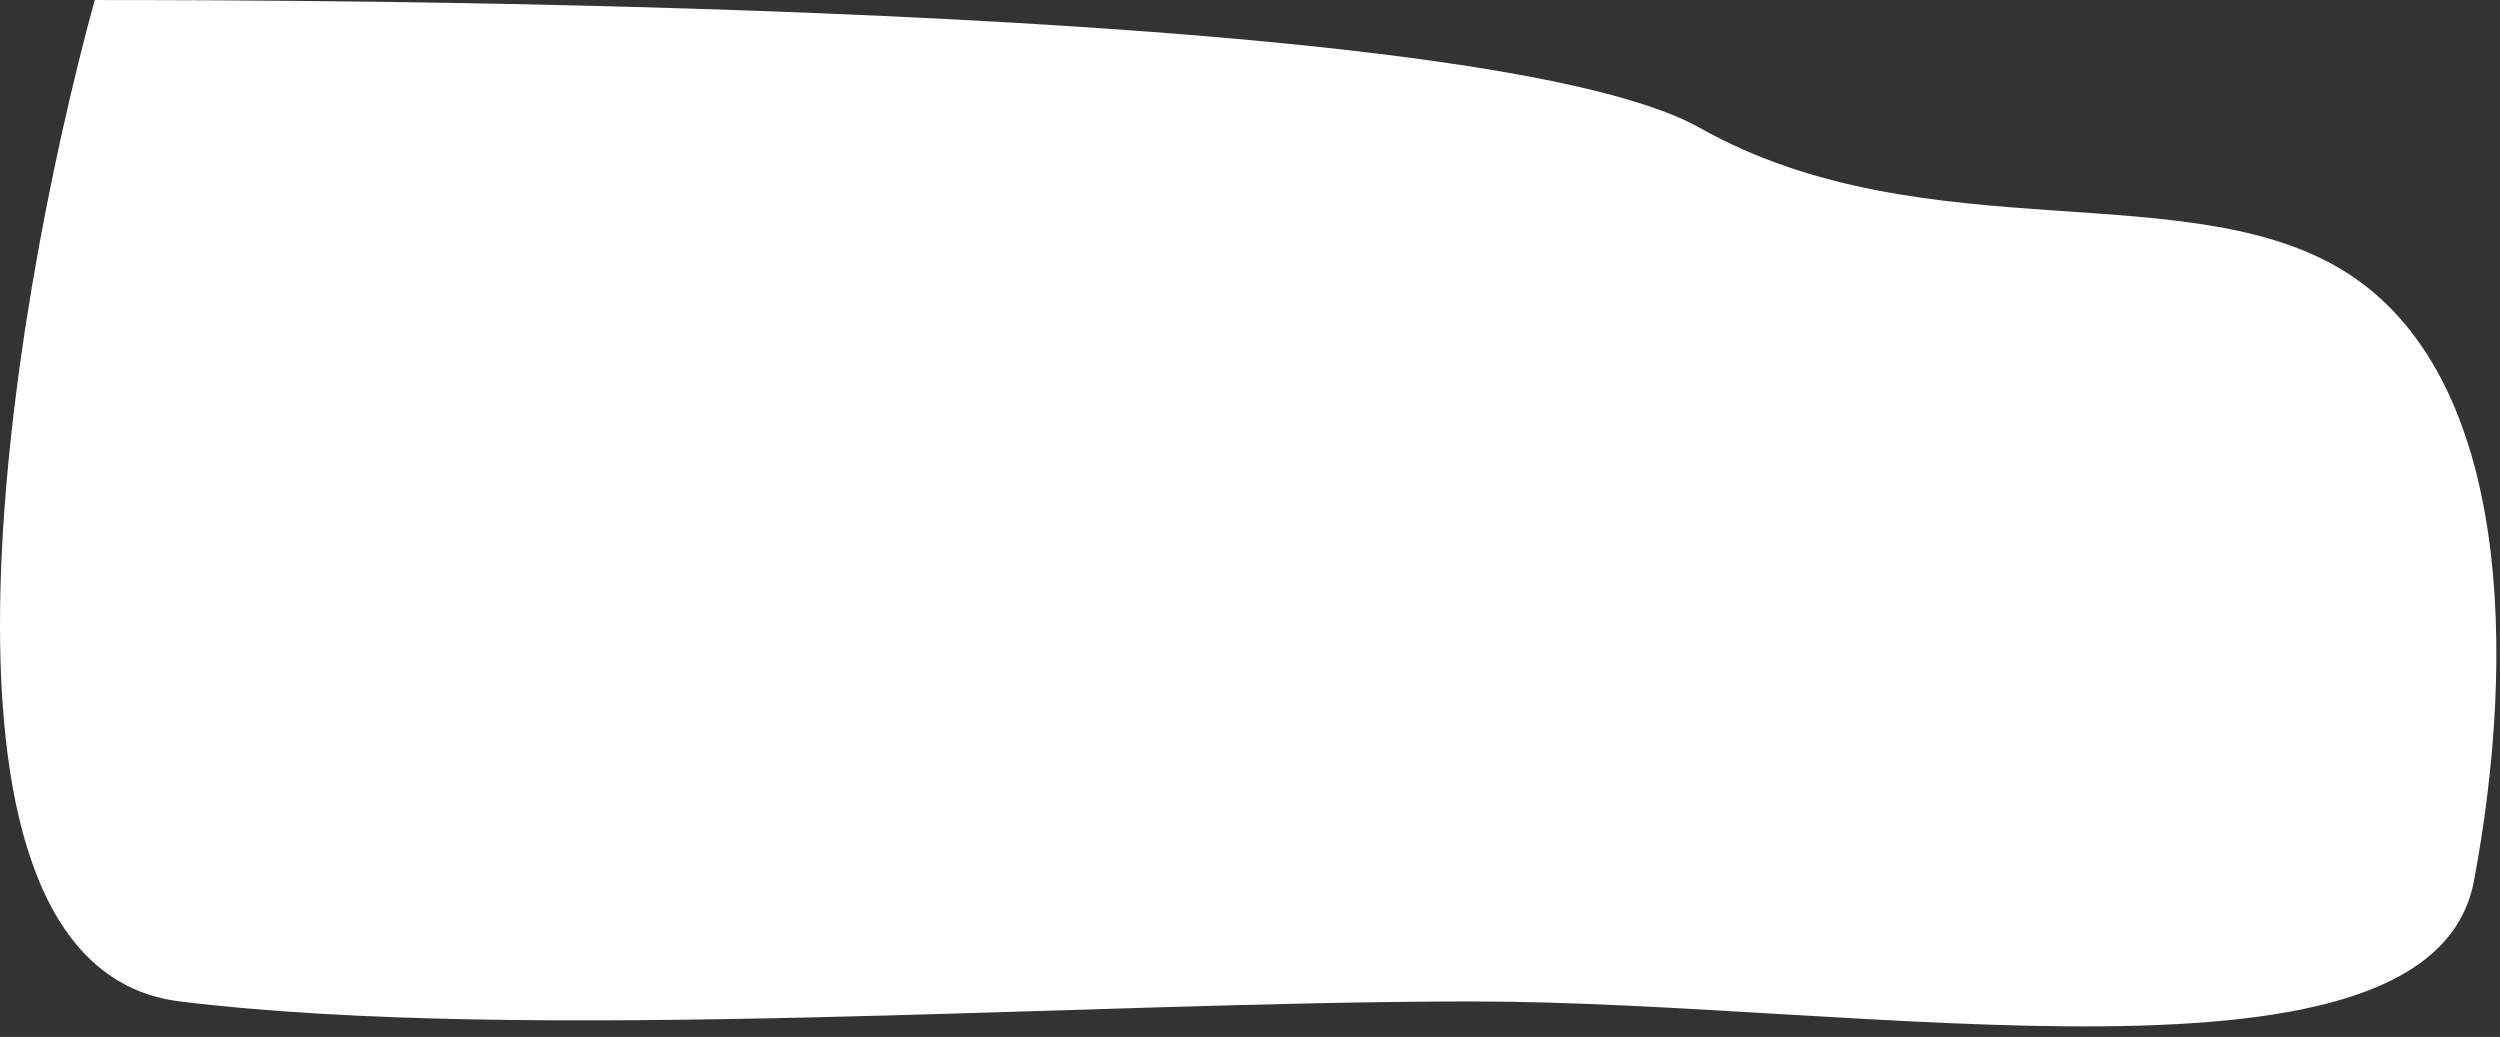
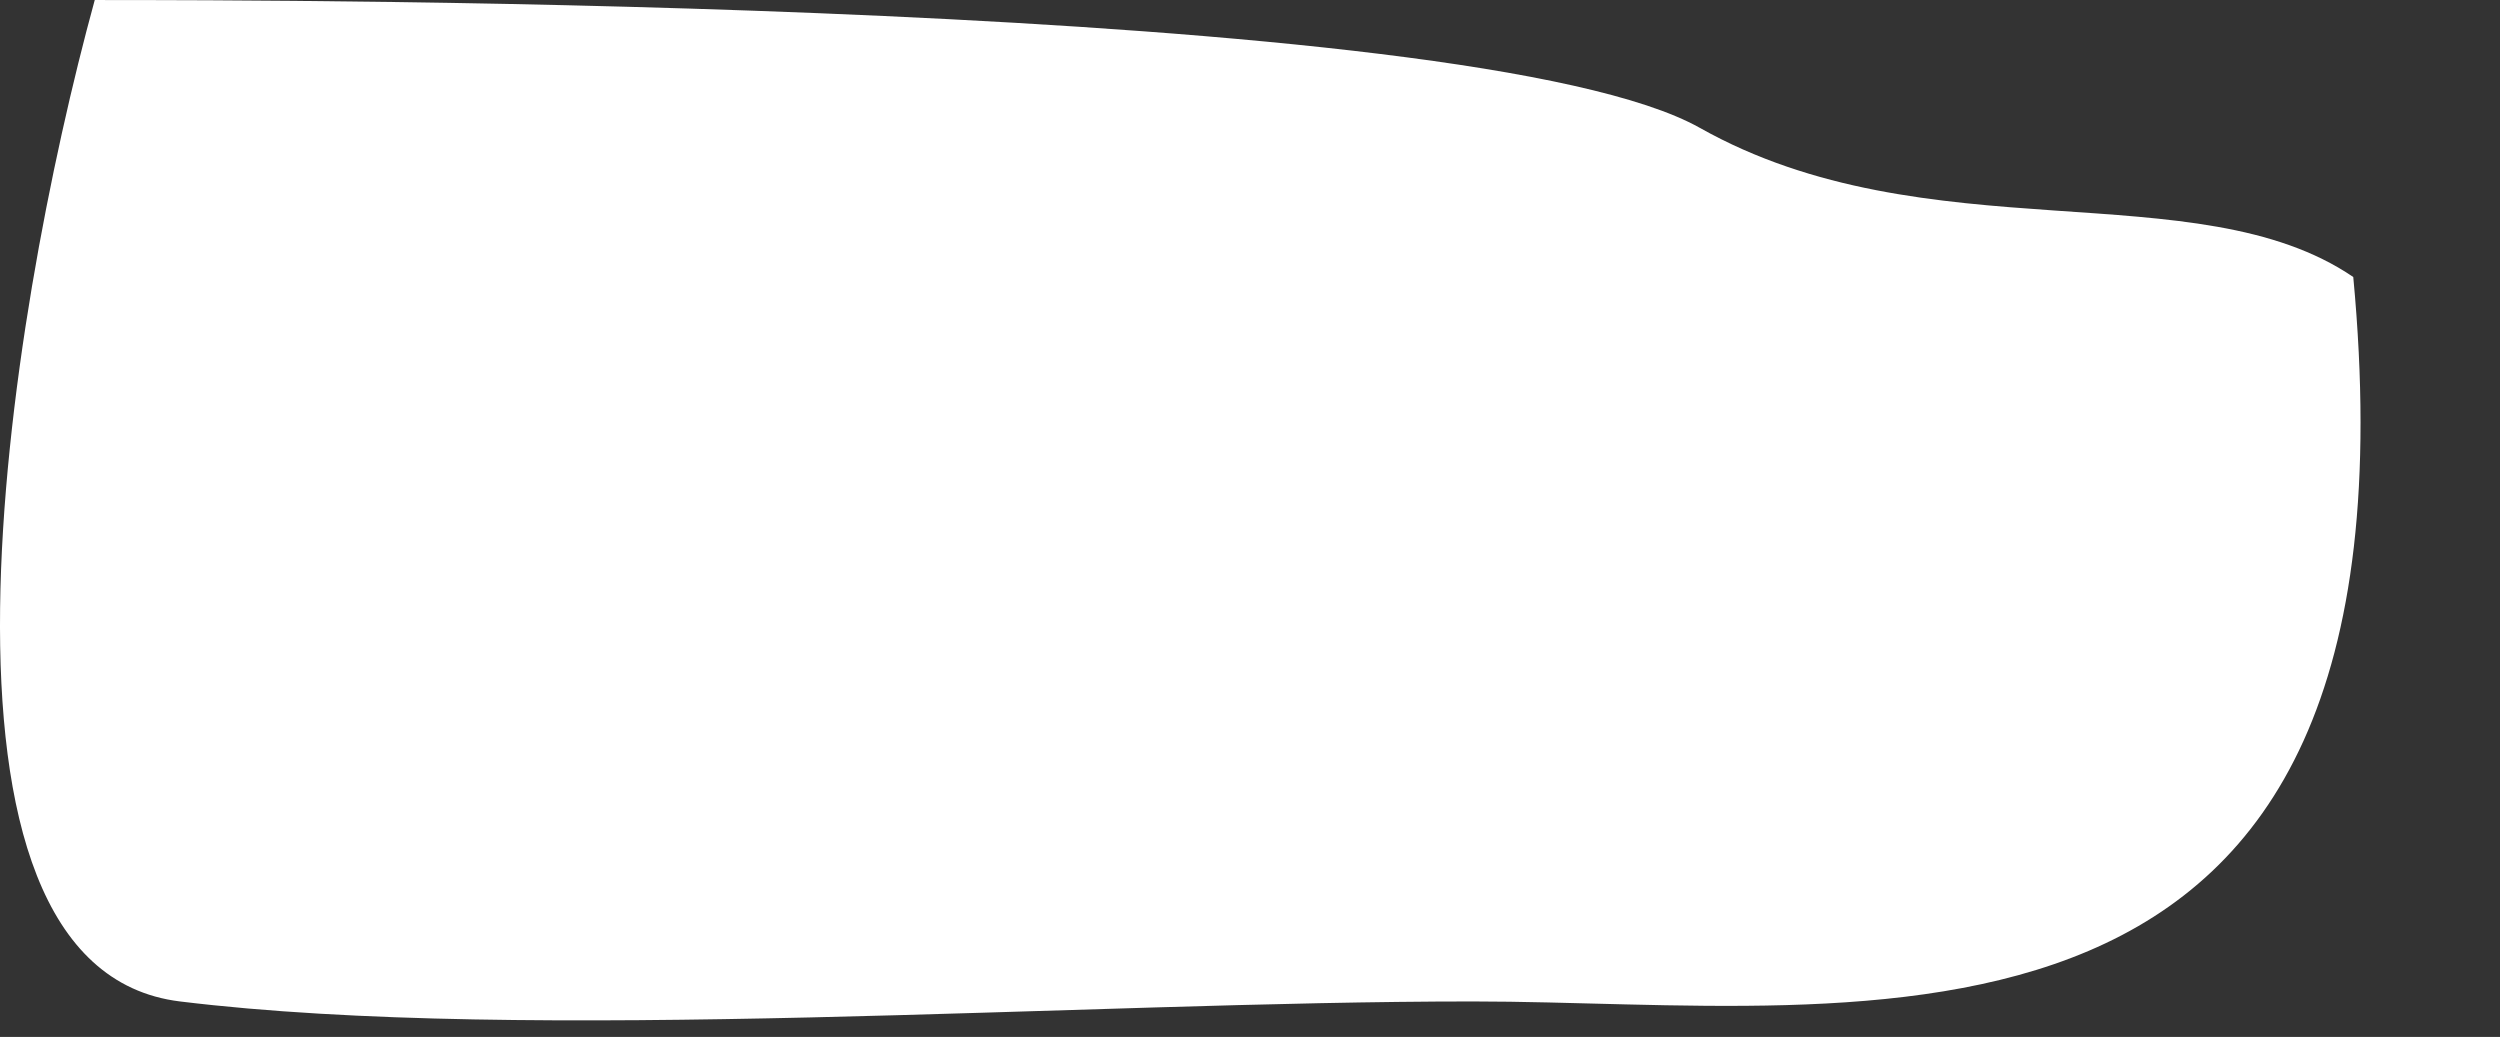
<svg xmlns="http://www.w3.org/2000/svg" width="176" height="73" viewBox="0 0 176 73" fill="none">
  <rect x="0" y="0" width="176" height="73" fill="#333333" stroke="none" />
-   <path d="M12.67 70.502C-6.93 68.102 0.503 22.502 6.67 0.002C20.17 0.002 103.67 0.002 119.67 9.002C135.67 18.002 154.67 12.002 165.67 19.502C176.67 27.002 177.17 46.002 174.17 62.002C171.17 78.002 131.17 70.502 103.67 70.502C76.17 70.502 37.17 73.502 12.67 70.502Z" fill="white" />
+   <path d="M12.67 70.502C-6.93 68.102 0.503 22.502 6.67 0.002C20.17 0.002 103.67 0.002 119.67 9.002C135.67 18.002 154.67 12.002 165.67 19.502C171.17 78.002 131.17 70.502 103.67 70.502C76.17 70.502 37.17 73.502 12.67 70.502Z" fill="white" />
</svg>